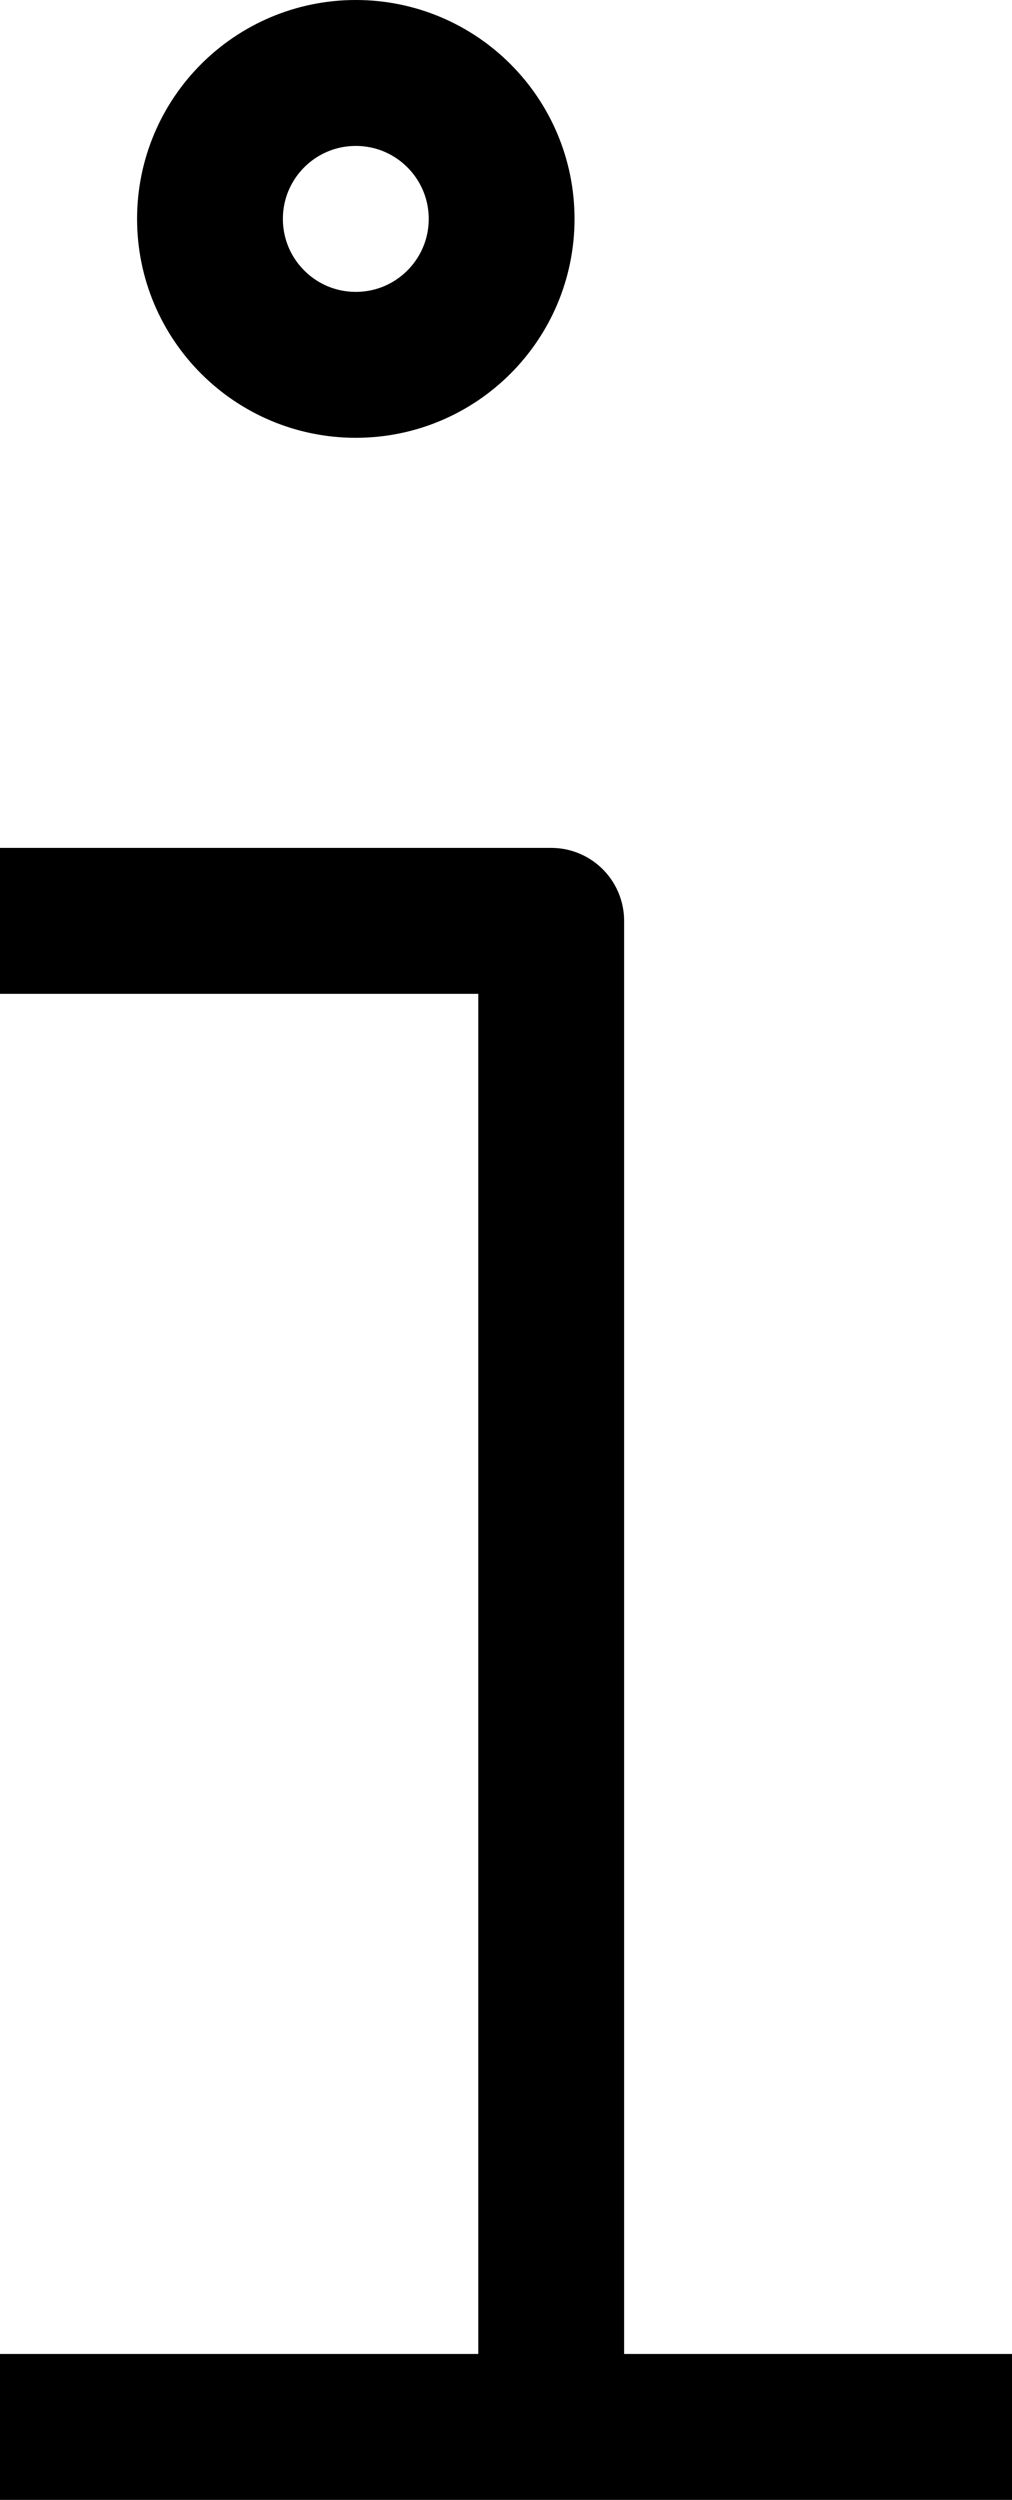
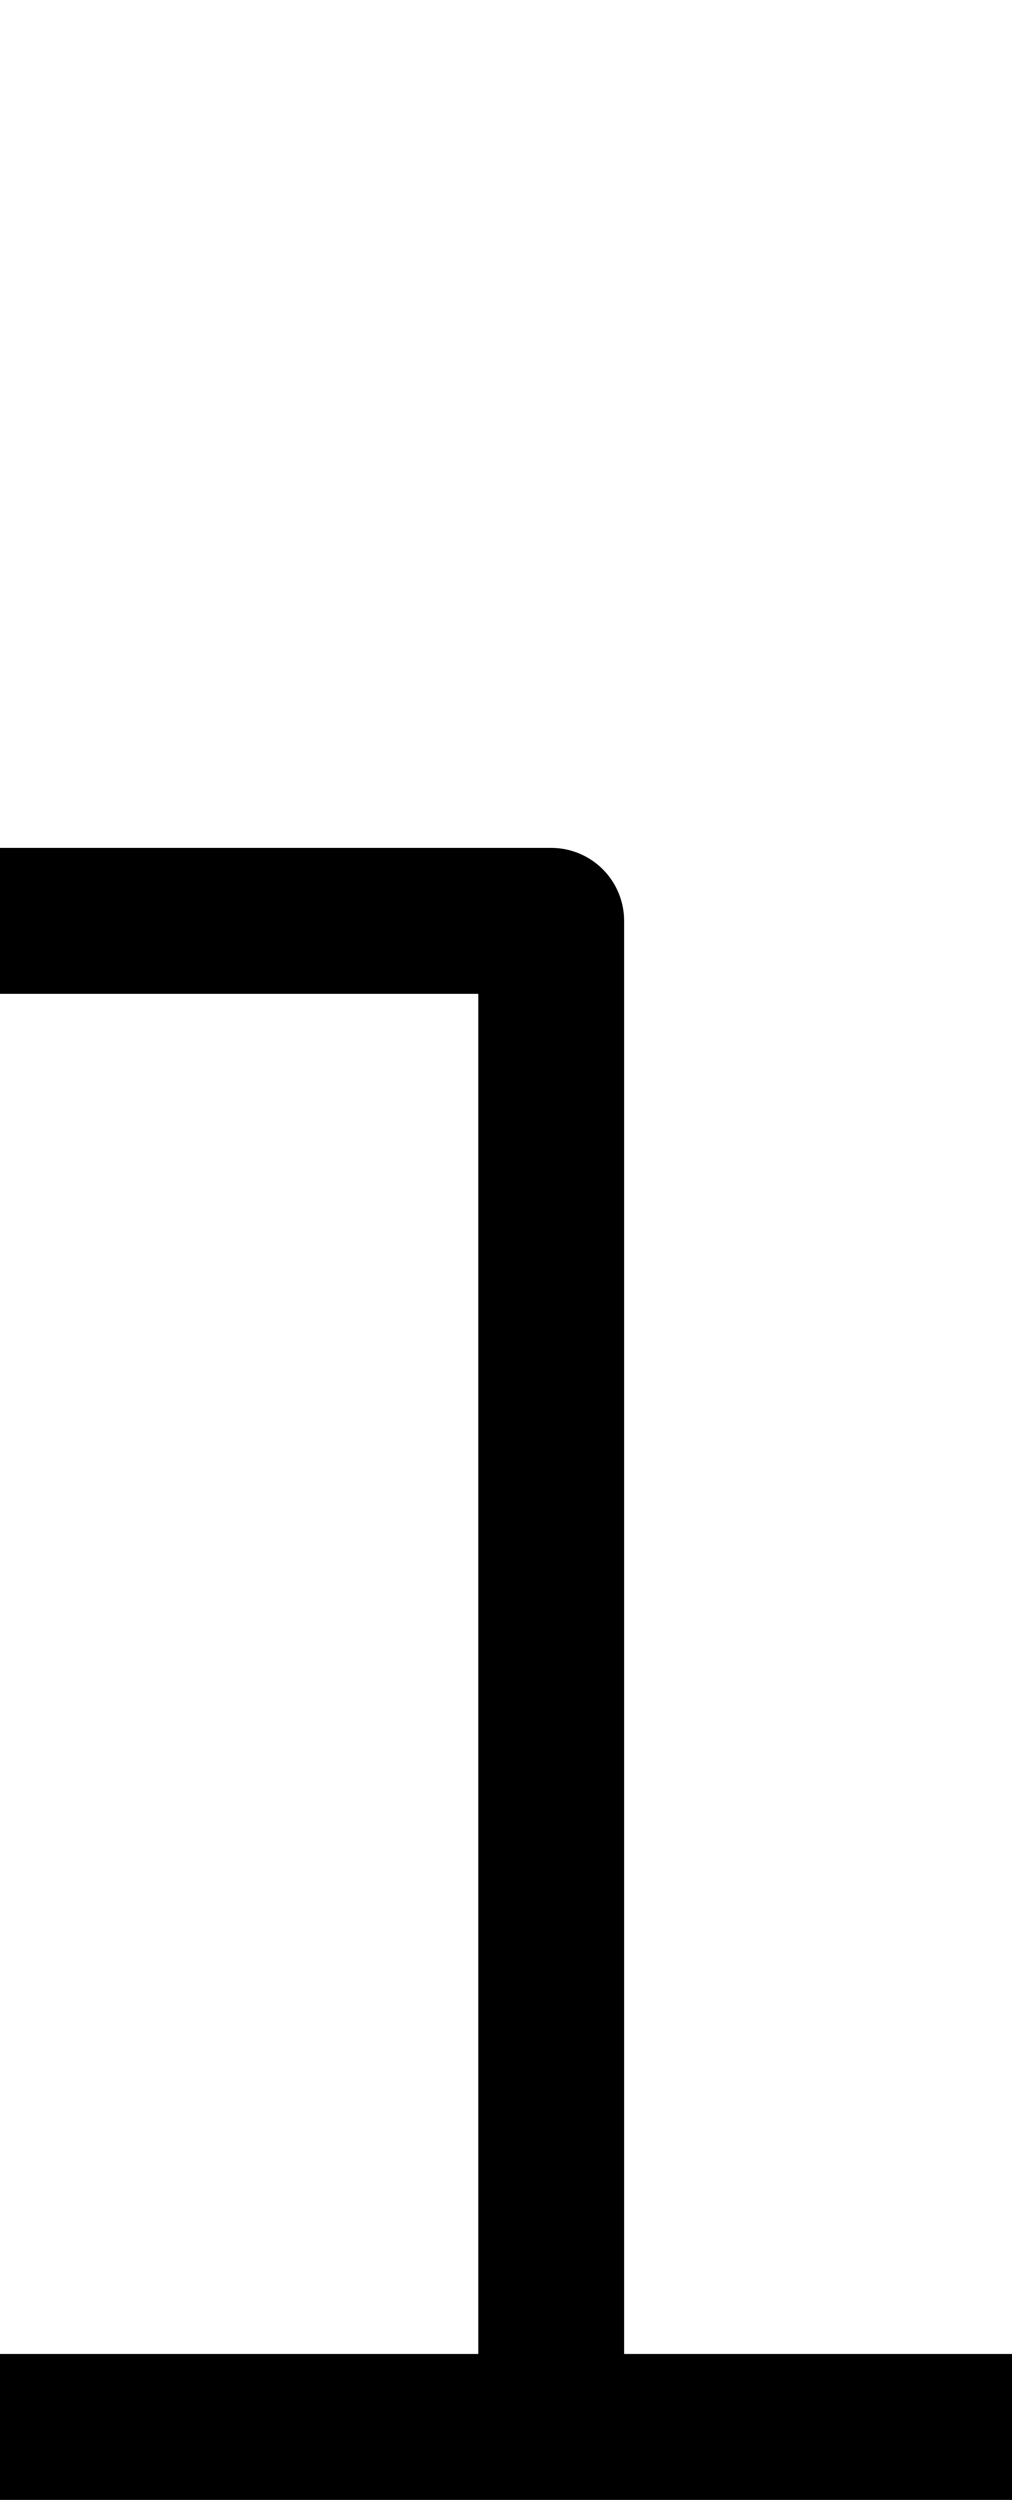
<svg xmlns="http://www.w3.org/2000/svg" id="Layer_1" data-name="Layer 1" width="6.94" height="17.13" viewBox="0 0 6.94 17.13">
  <defs>
    <style>
      .cls-1, .cls-2 {
        fill: none;
        stroke: #000;
      }

      .cls-2 {
        stroke-linejoin: round;
      }
    </style>
  </defs>
  <g id="Page-1">
    <g id="project1_open_withimage-copy-5" data-name="project1 open withimage-copy-5">
      <g id="Group-4">
        <g id="Group-2">
-           <circle id="Oval" class="cls-1" cx="2.44" cy="1.5" r="1" />
          <polyline id="Path-12" class="cls-2" points="0 6.31 3.78 6.31 3.78 16.63" />
          <line id="Path-13" class="cls-1" x1="6.94" y1="16.63" y2="16.63" />
        </g>
      </g>
    </g>
  </g>
</svg>